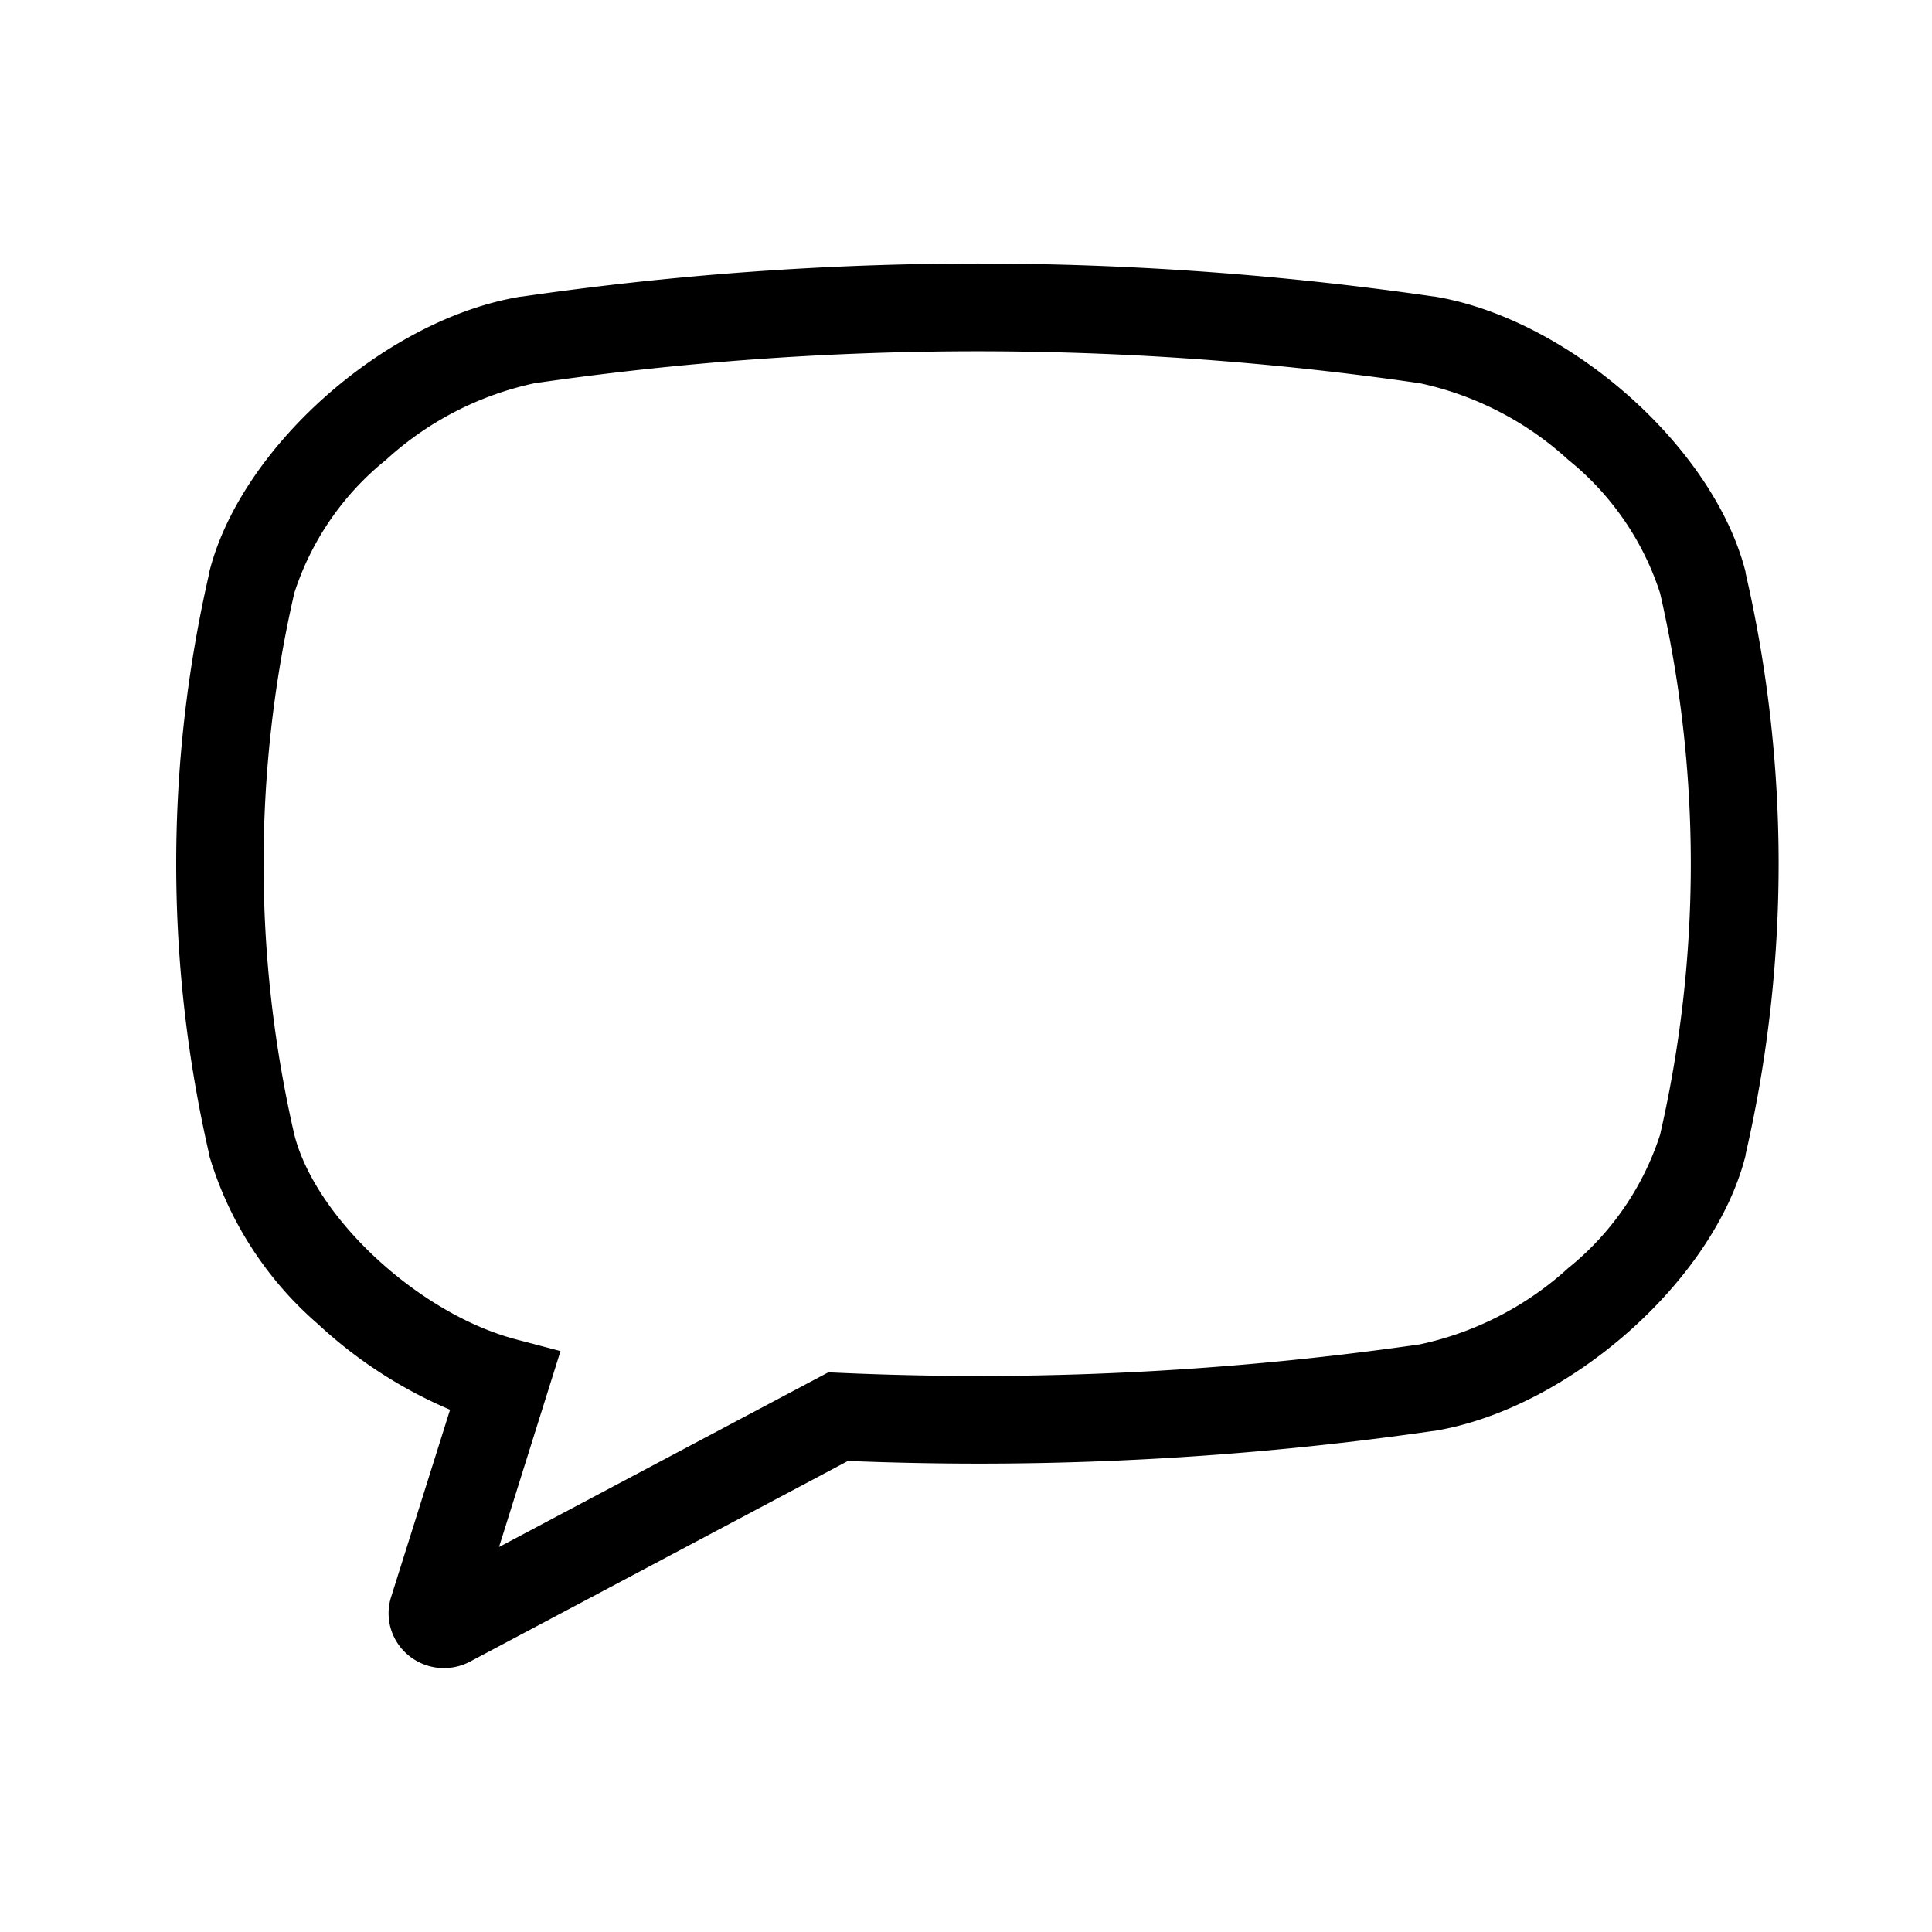
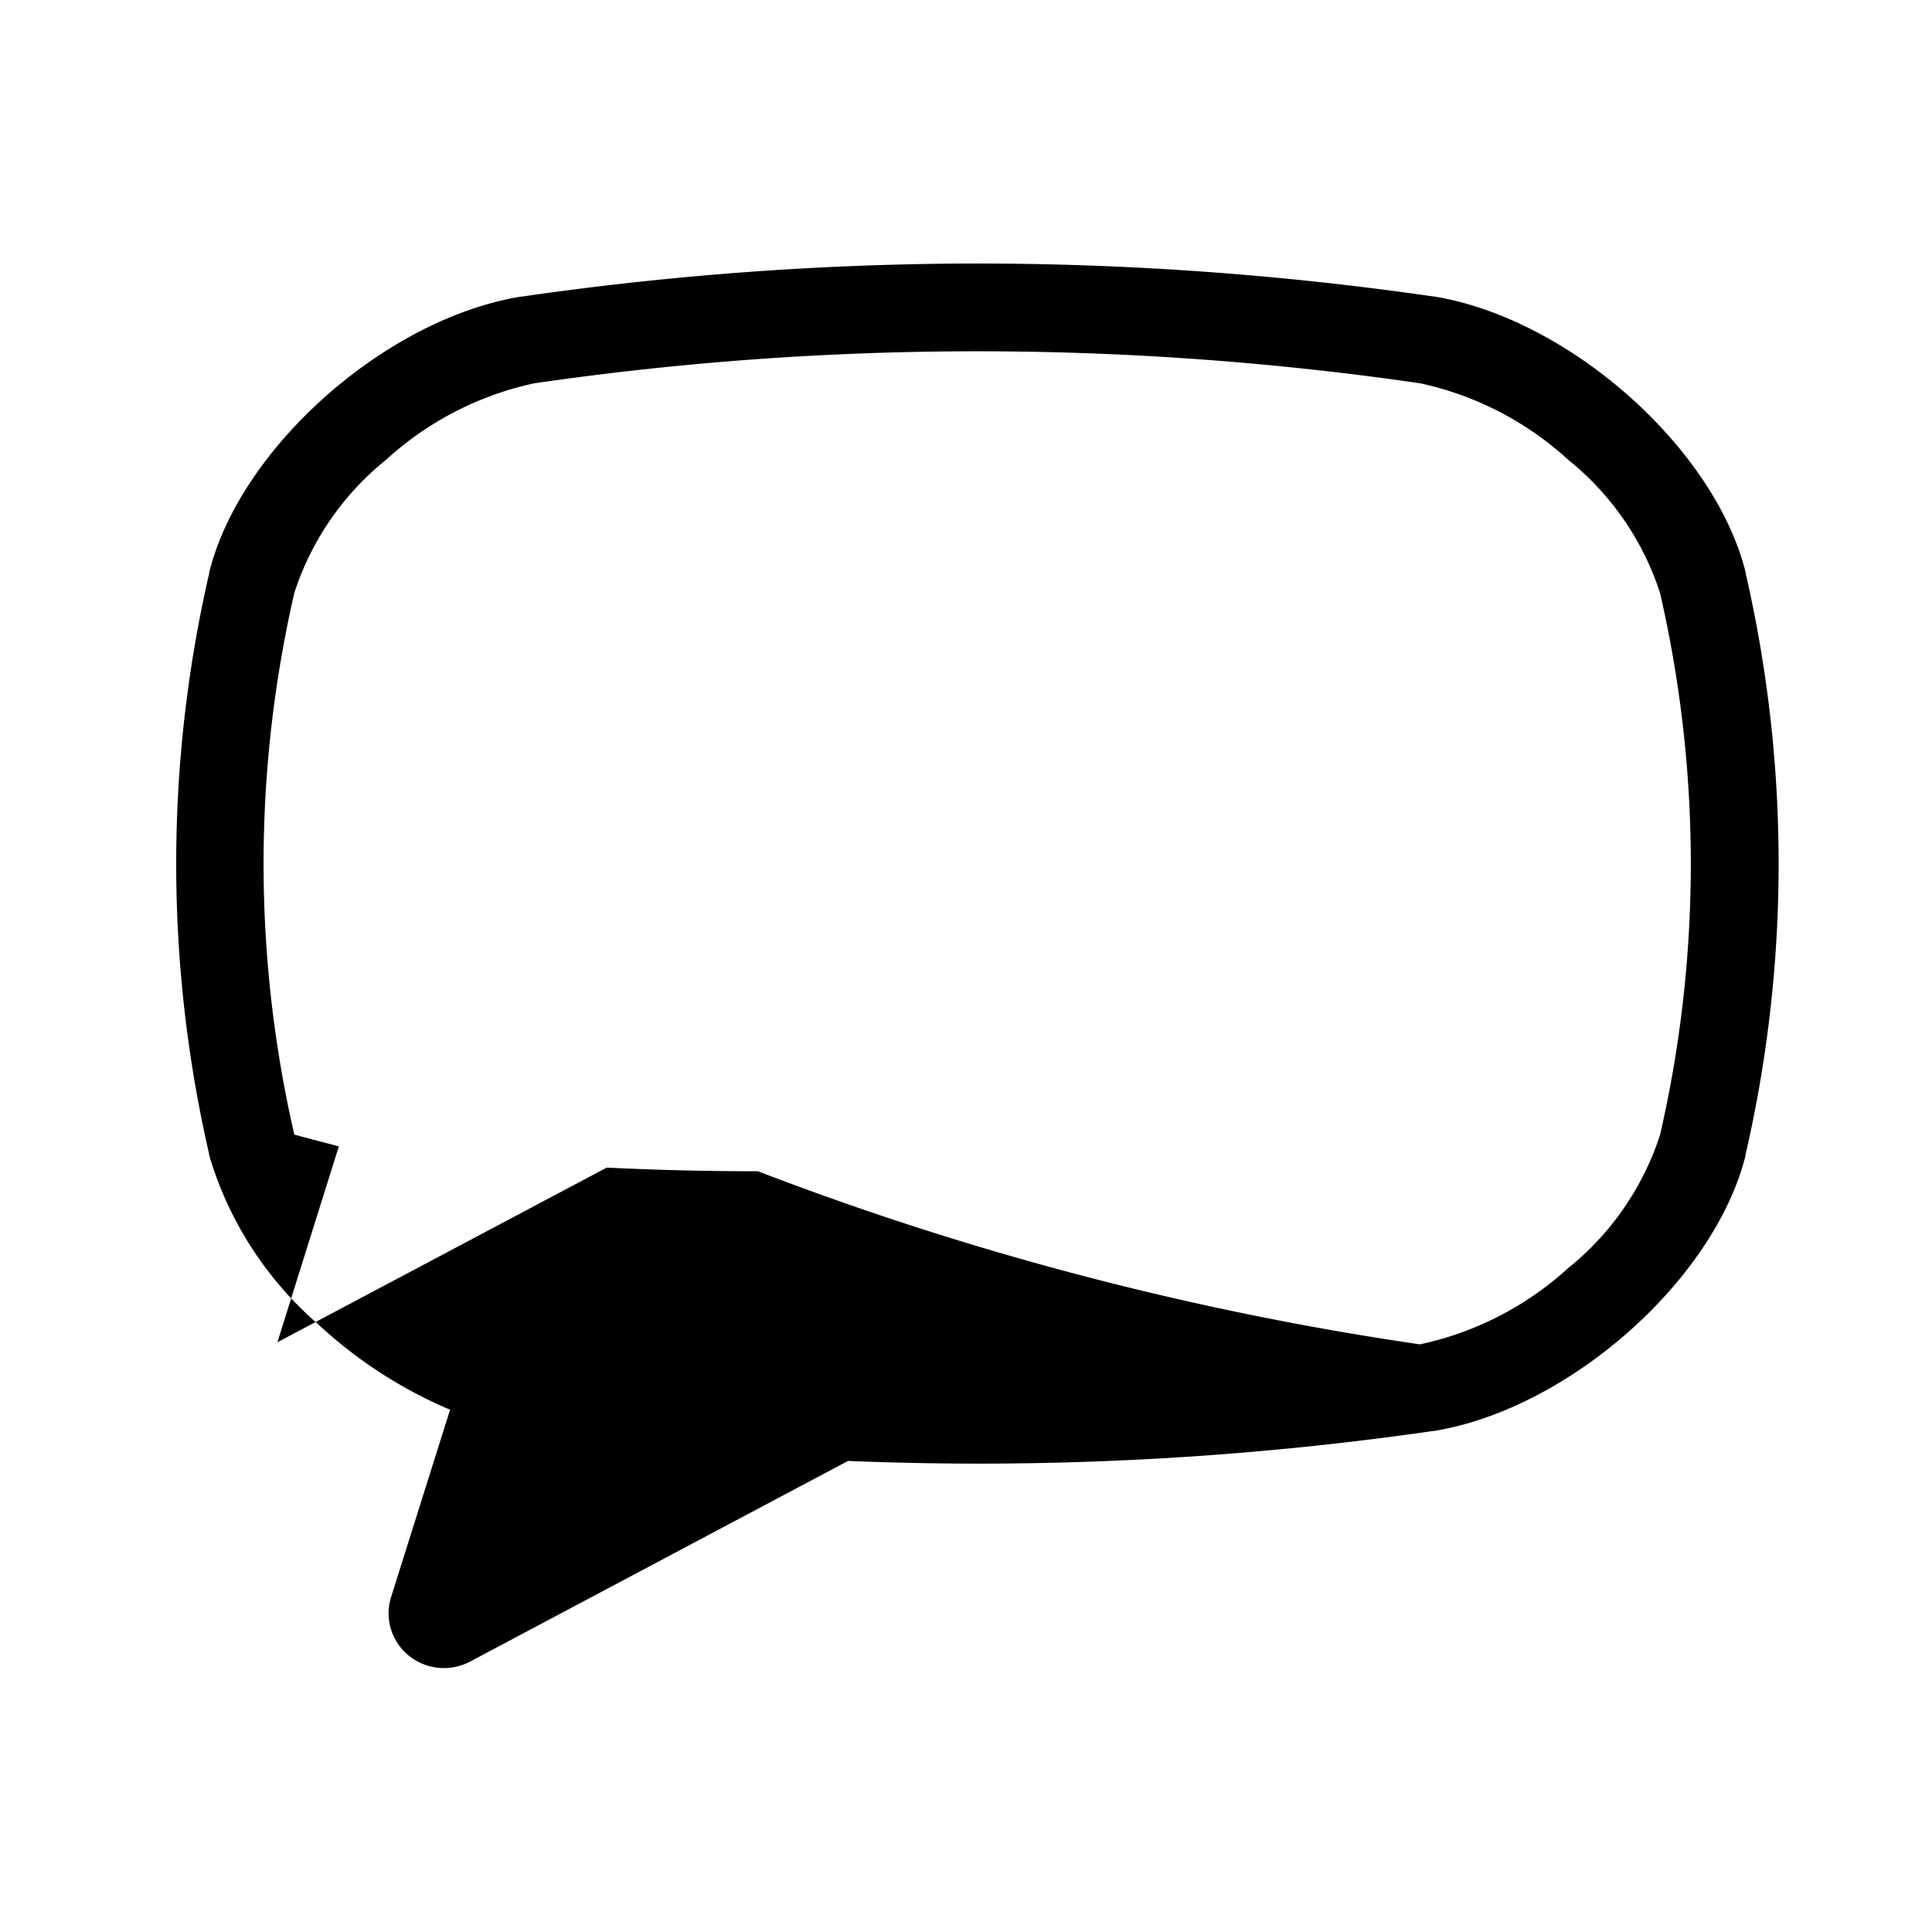
<svg xmlns="http://www.w3.org/2000/svg" width="44" height="44" viewBox="0 0 44 44">
  <g id="Raggruppa_2445" data-name="Raggruppa 2445" transform="translate(-1848 247)">
    <g id="Raggruppa_2442" data-name="Raggruppa 2442" transform="translate(0.737 -0.523)">
-       <path id="Tracciato_3447" data-name="Tracciato 3447" d="M20.519,4.524A72.8,72.8,0,0,1,30.9,5.274l.017,0c3.067.5,6.382,3.431,7.1,6.274l0,.021a29.512,29.512,0,0,1,0,13.249l0,.021c-.713,2.843-4.029,5.775-7.1,6.274l-.018,0a72.506,72.506,0,0,1-10.336.743c-.989,0-1.993-.021-2.988-.061l-8.6,4.566A1.268,1.268,0,0,1,7.355,36a1.234,1.234,0,0,1-.183-1.112l1.341-4.259A10.362,10.362,0,0,1,5.5,28.674a8.126,8.126,0,0,1-2.471-3.833l0-.02a29.512,29.512,0,0,1,0-13.249l0-.02c.712-2.843,4.027-5.775,7.1-6.274l.018,0A72.8,72.8,0,0,1,20.519,4.524ZM30.605,7.252a70.174,70.174,0,0,0-20.173,0A7.269,7.269,0,0,0,7.055,8.995a6.434,6.434,0,0,0-2.089,3.032,27.526,27.526,0,0,0,0,12.337c.483,1.9,2.839,4.081,5.048,4.662l1.014.267-1.4,4.462,7.5-3.978.273.012c1.054.047,2.121.071,3.172.071A70.5,70.5,0,0,0,30.6,29.14,7.268,7.268,0,0,0,33.981,27.4a6.439,6.439,0,0,0,2.089-3.033,27.526,27.526,0,0,0,0-12.337,6.439,6.439,0,0,0-2.089-3.033A7.266,7.266,0,0,0,30.605,7.252Z" transform="translate(1849 -245)" fill="#000000" />
+       <path id="Tracciato_3447" data-name="Tracciato 3447" d="M20.519,4.524A72.8,72.8,0,0,1,30.9,5.274l.017,0c3.067.5,6.382,3.431,7.1,6.274l0,.021a29.512,29.512,0,0,1,0,13.249l0,.021c-.713,2.843-4.029,5.775-7.1,6.274l-.018,0a72.506,72.506,0,0,1-10.336.743c-.989,0-1.993-.021-2.988-.061l-8.6,4.566A1.268,1.268,0,0,1,7.355,36a1.234,1.234,0,0,1-.183-1.112l1.341-4.259A10.362,10.362,0,0,1,5.5,28.674a8.126,8.126,0,0,1-2.471-3.833l0-.02a29.512,29.512,0,0,1,0-13.249l0-.02c.712-2.843,4.027-5.775,7.1-6.274l.018,0A72.8,72.8,0,0,1,20.519,4.524ZM30.605,7.252a70.174,70.174,0,0,0-20.173,0A7.269,7.269,0,0,0,7.055,8.995a6.434,6.434,0,0,0-2.089,3.032,27.526,27.526,0,0,0,0,12.337l1.014.267-1.4,4.462,7.5-3.978.273.012c1.054.047,2.121.071,3.172.071A70.5,70.5,0,0,0,30.6,29.14,7.268,7.268,0,0,0,33.981,27.4a6.439,6.439,0,0,0,2.089-3.033,27.526,27.526,0,0,0,0-12.337,6.439,6.439,0,0,0-2.089-3.033A7.266,7.266,0,0,0,30.605,7.252Z" transform="translate(1849 -245)" fill="#000000" />
    </g>
-     <rect id="Rettangolo_4143" data-name="Rettangolo 4143" width="44" height="44" transform="translate(1848 -247)" fill="none" />
  </g>
</svg>